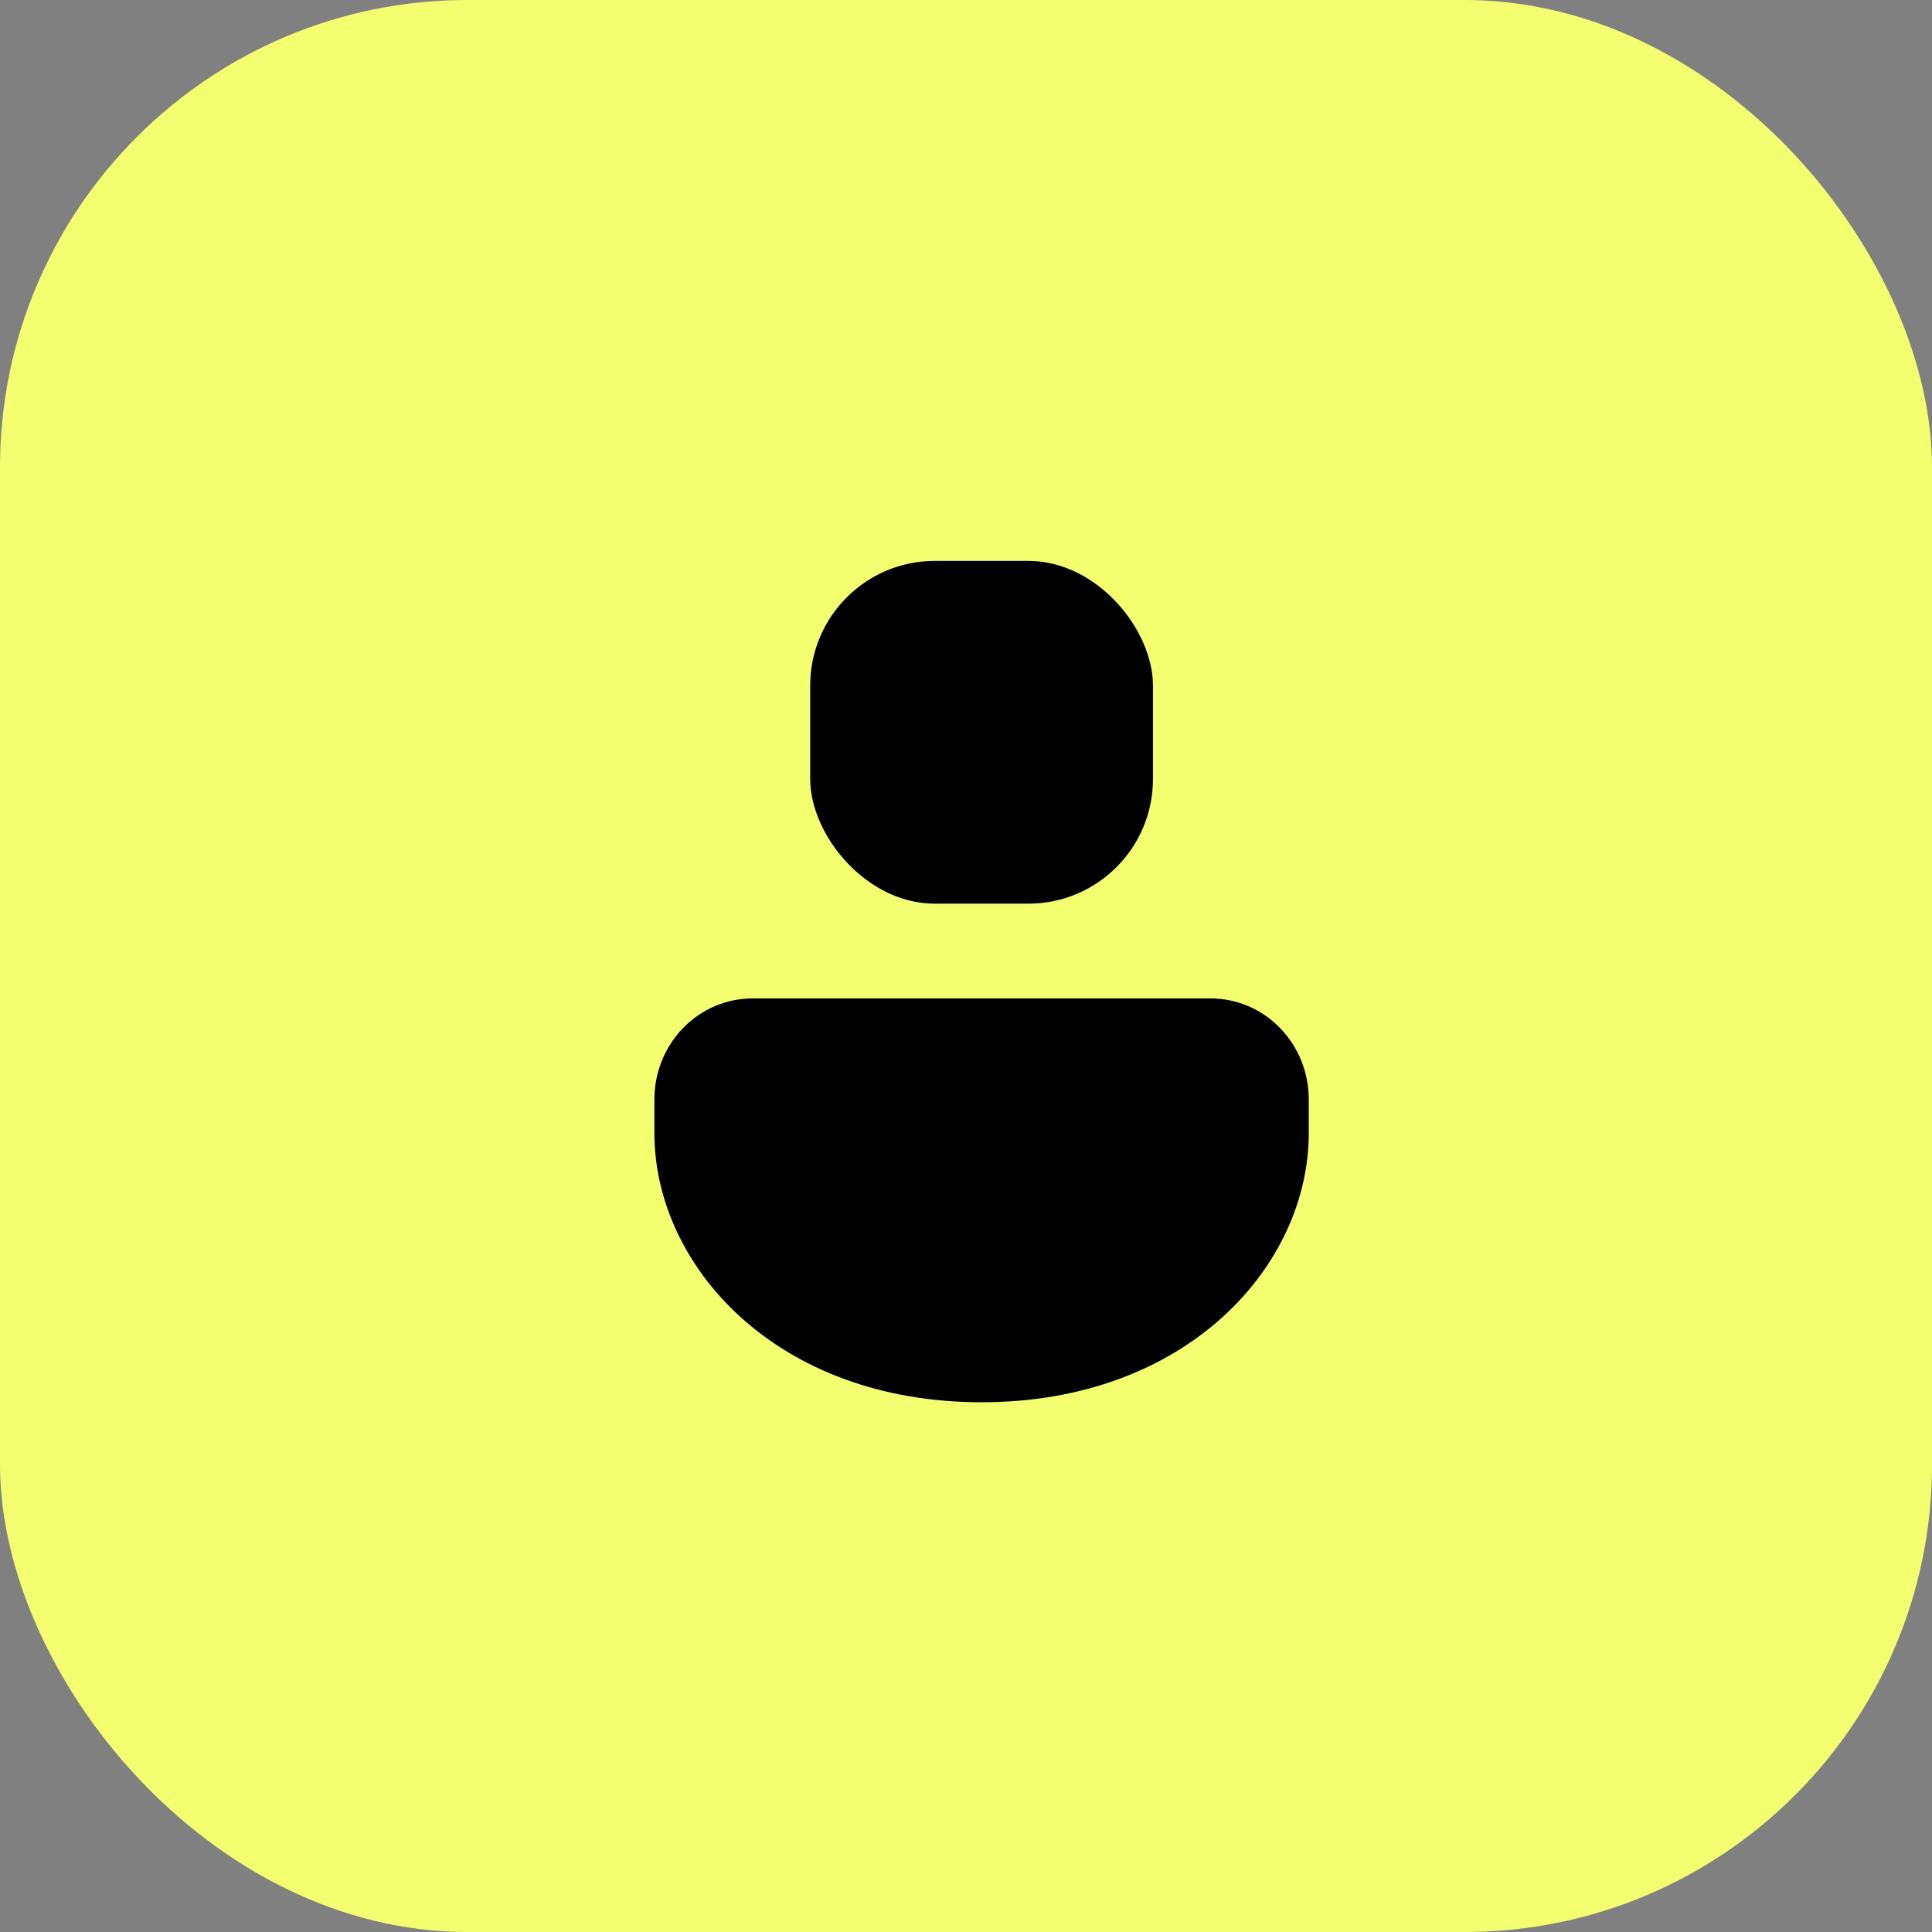
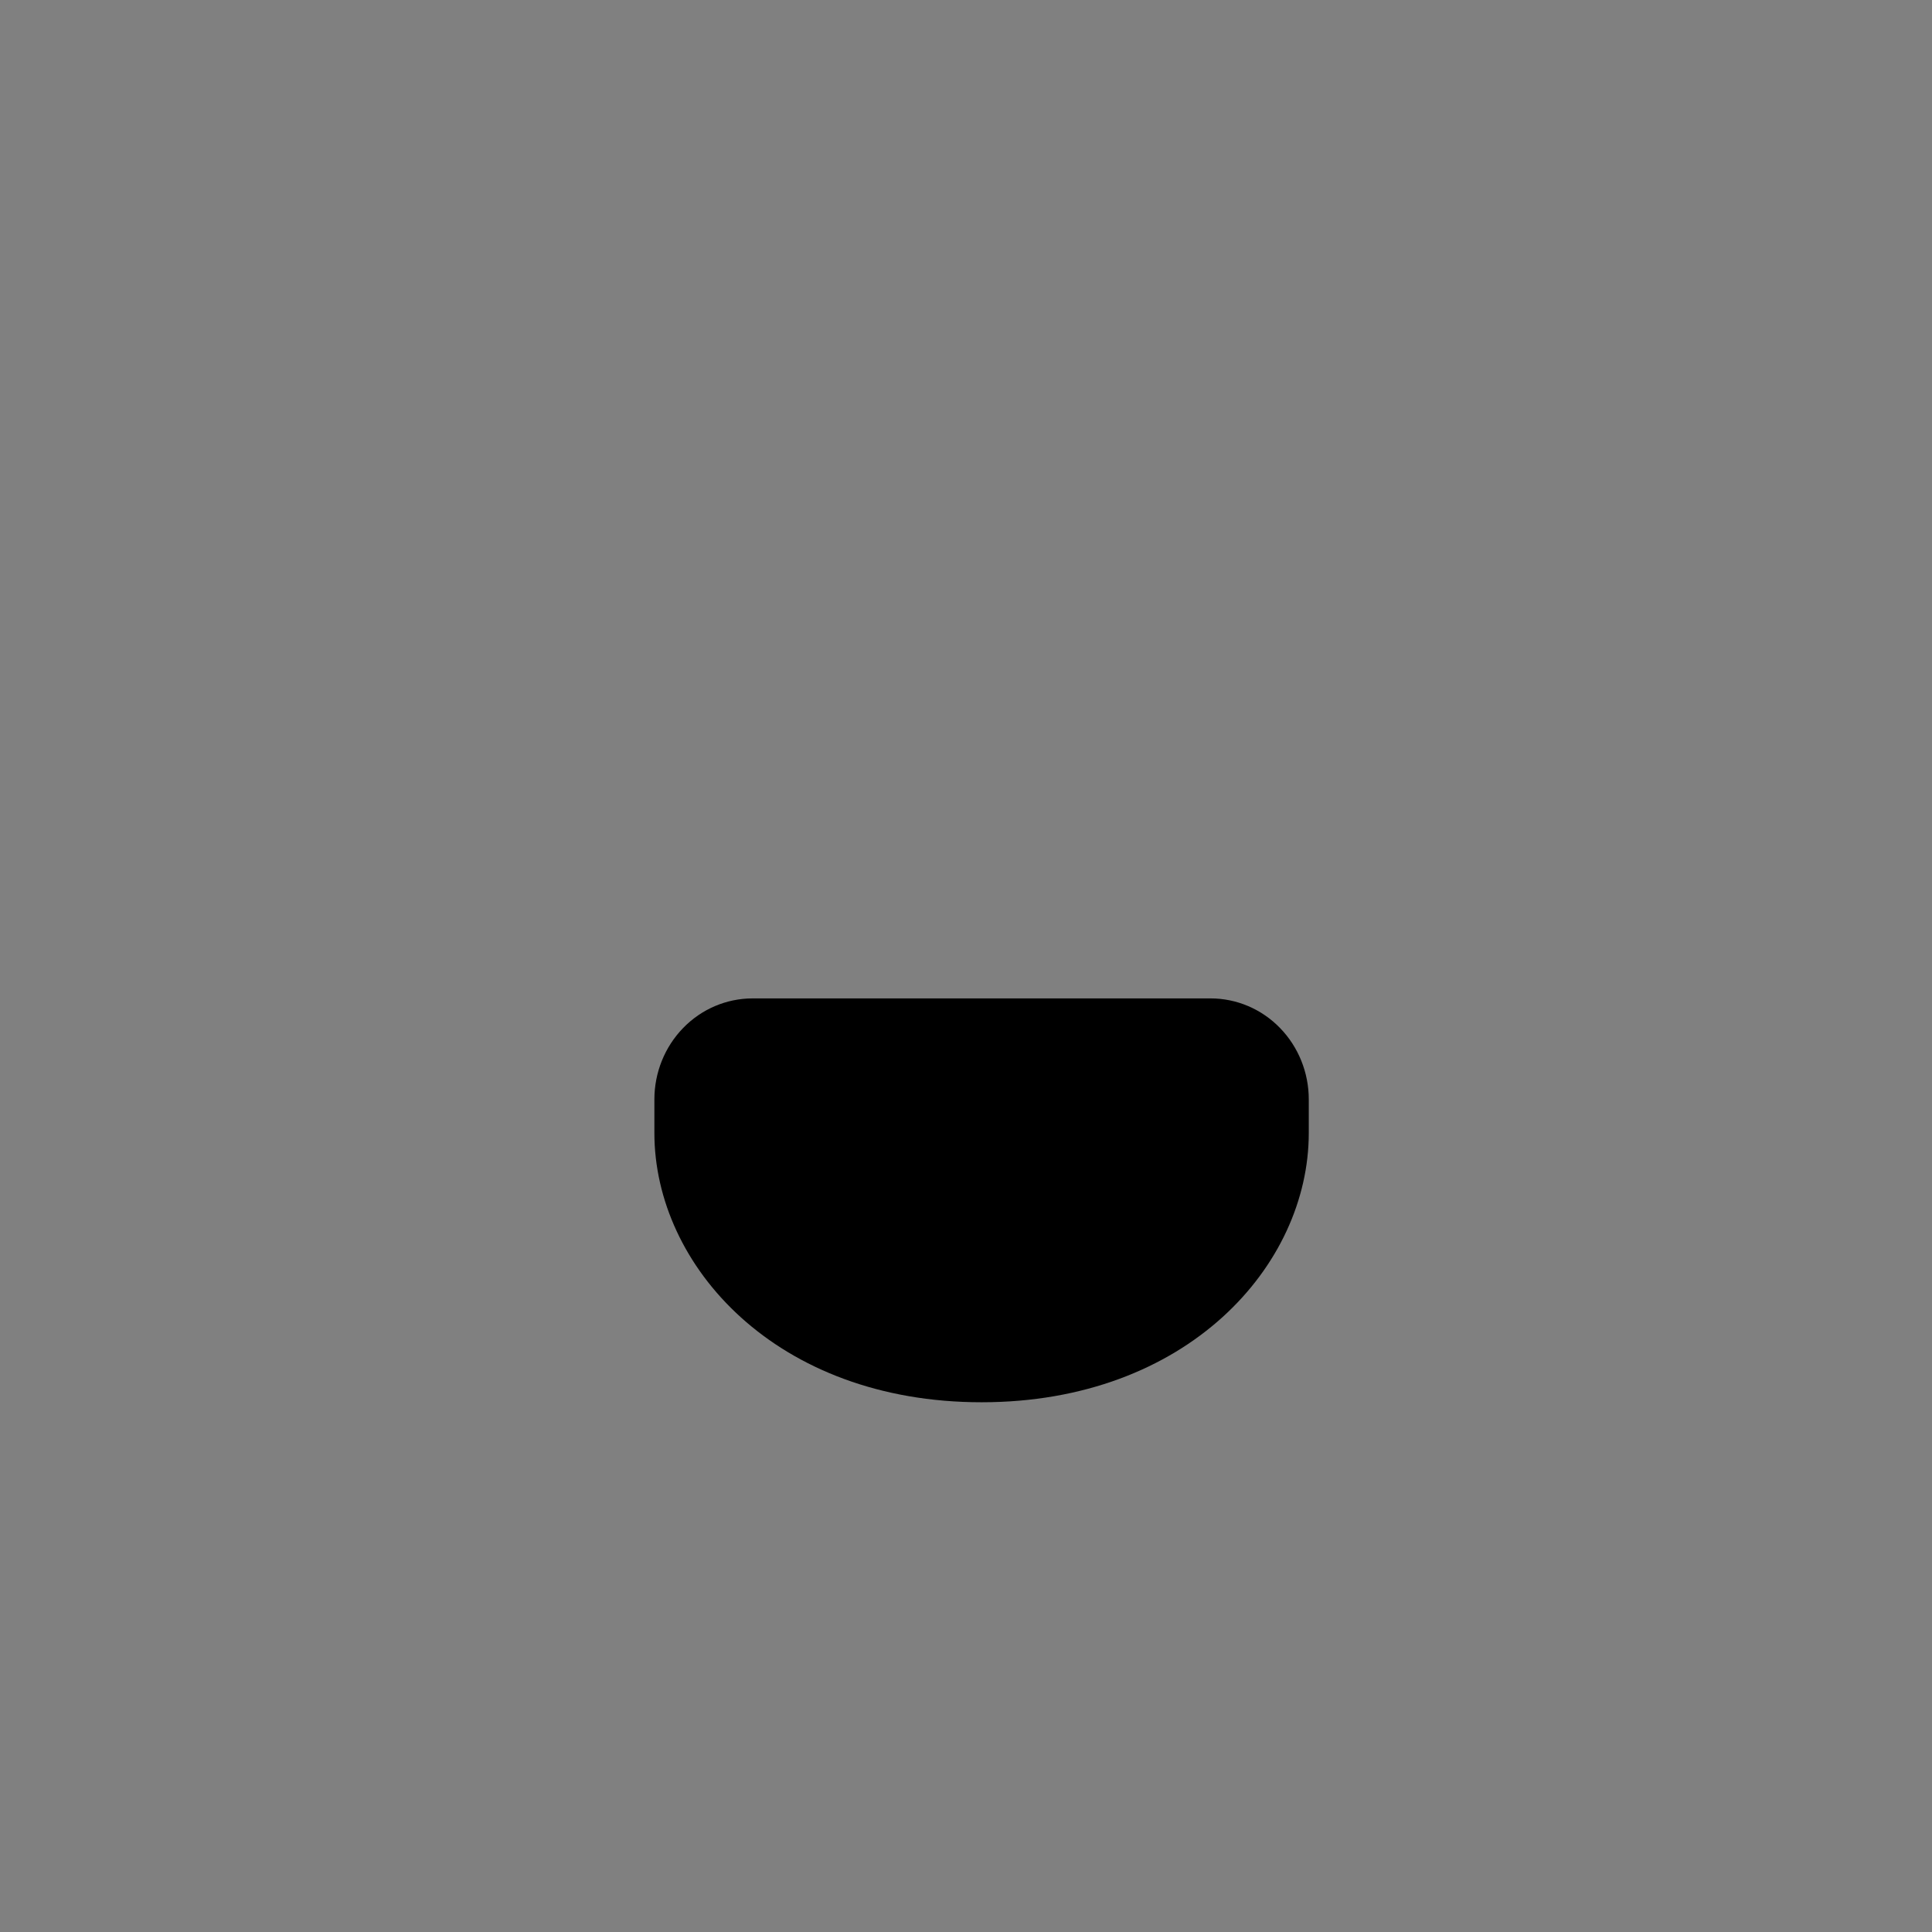
<svg xmlns="http://www.w3.org/2000/svg" width="62" height="62" viewBox="0 0 62 62" fill="none">
  <rect x="0" y="0" width="62" height="62" fill="#808080" stroke="none" />
  <g clip-path="url(#clip0_79_29)">
-     <path d="M62 0H0V62H62V0Z" fill="#F4FF70" />
    <rect x="28.578" y="38.75" width="4.844" height="4.844" fill="#F4FF70" />
    <path d="M38.85 32.04C39.685 32.04 40.487 32.381 41.077 32.989C41.668 33.597 42 34.421 42 35.28V36.36C42 40.617 38.094 45 31.5 45C24.906 45 21 40.617 21 36.36V35.28C21 34.421 21.332 33.597 21.923 32.989C22.513 32.381 23.315 32.04 24.15 32.04H38.85Z" fill="black" />
-     <rect x="26" y="18" width="11" height="11" rx="4" fill="black" />
  </g>
  <defs>
    <clipPath id="clip0_79_29">
      <rect width="62" height="62" rx="15" fill="white" />
    </clipPath>
  </defs>
</svg>